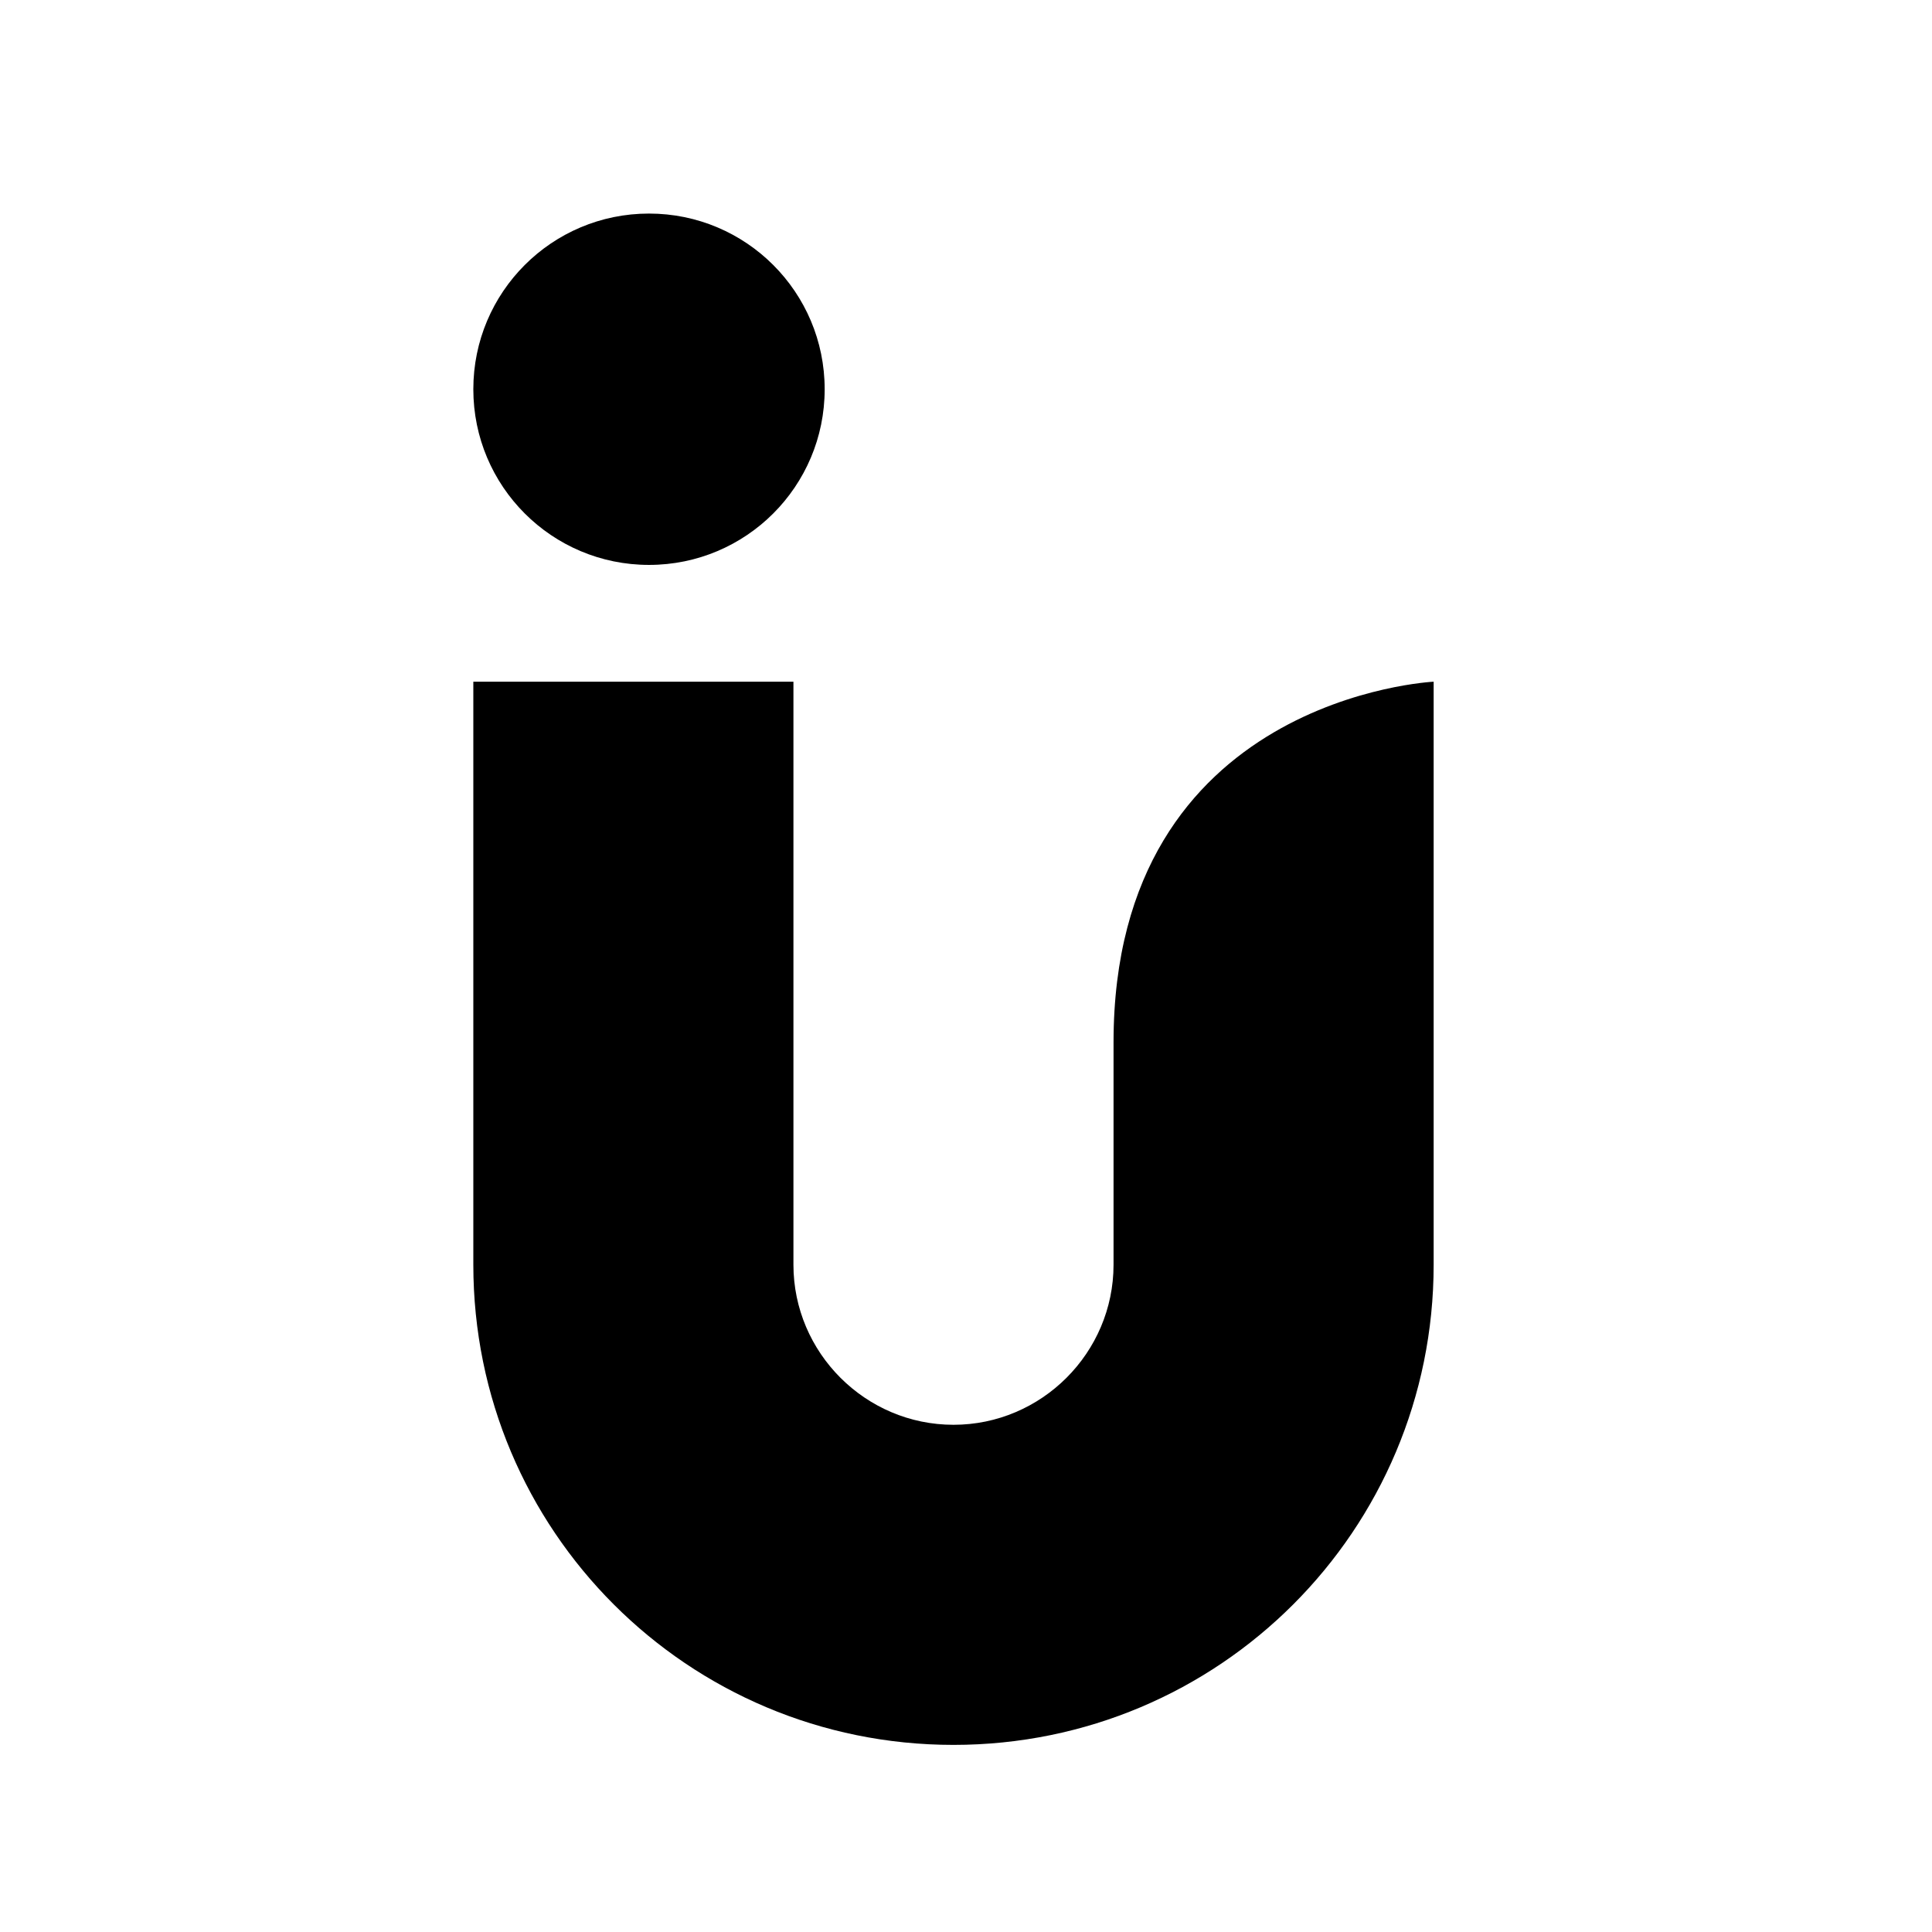
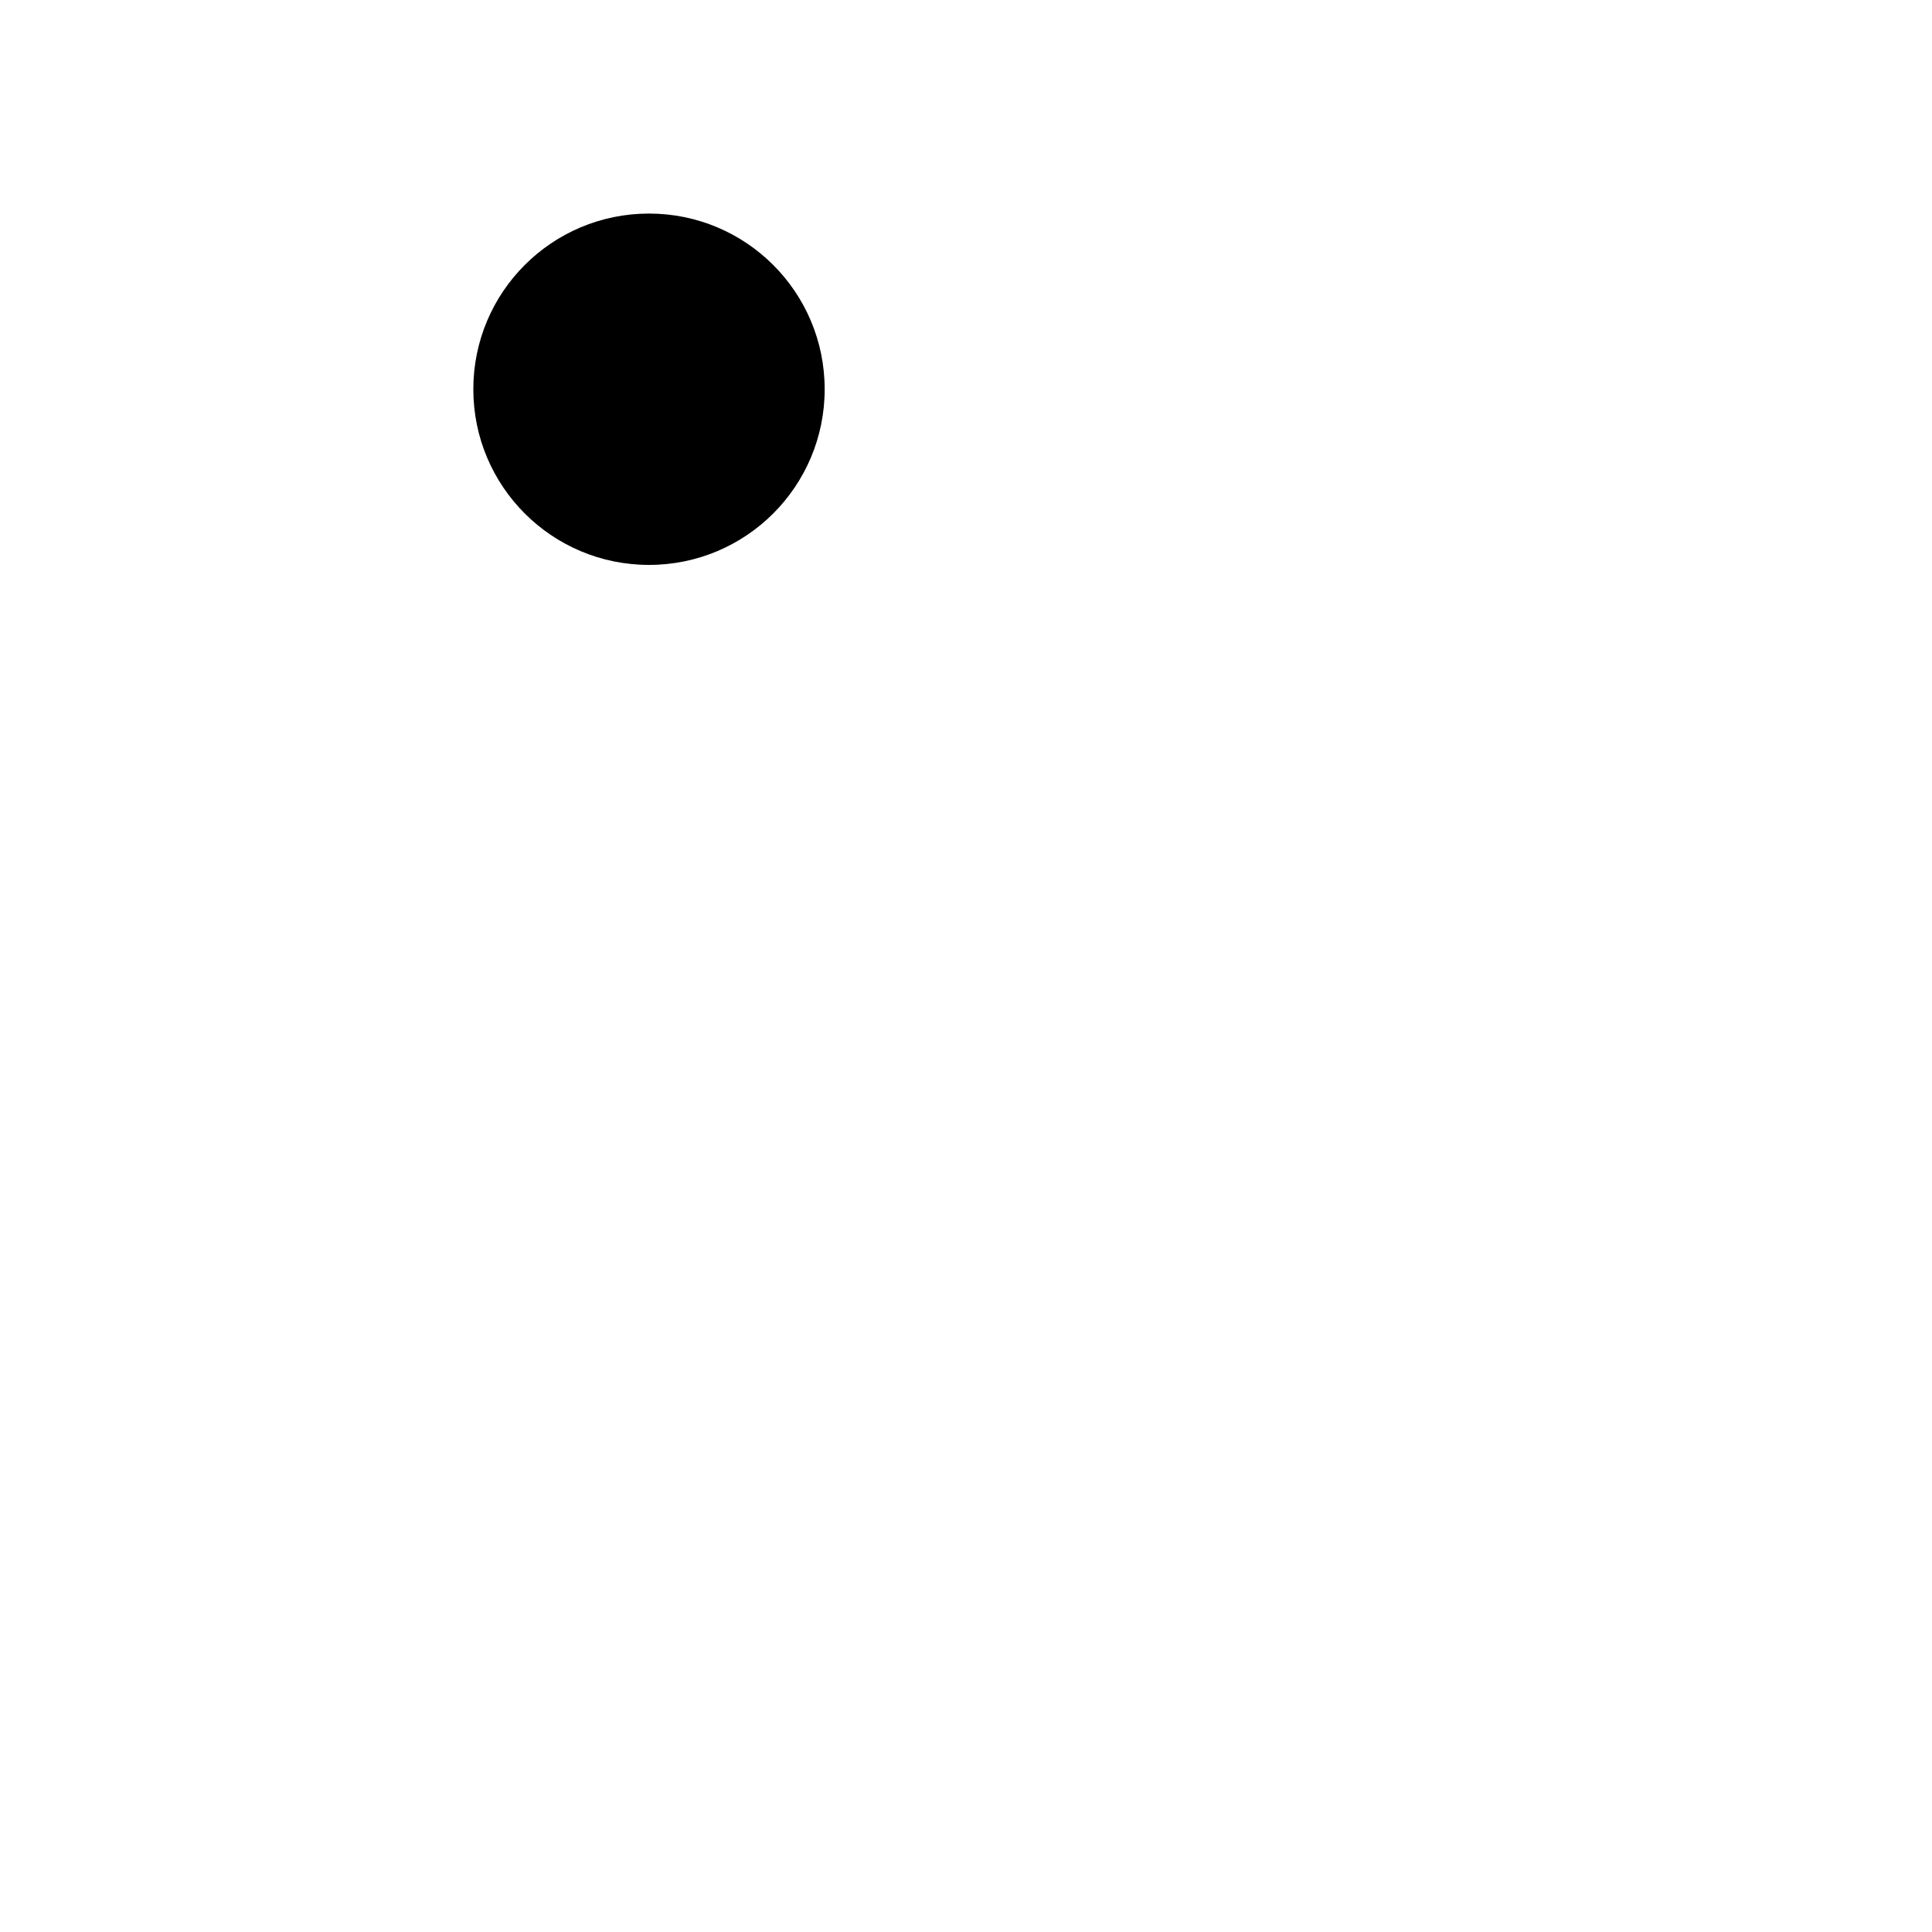
<svg xmlns="http://www.w3.org/2000/svg" version="1.1" width="2048.00" height="2048.00" viewBox="0 0 2048.0 2048.0">
  <g id="document" transform="matrix(1,0,0,1,1024.0,1024.0)">
-     <path d="M-522.257,-301.377 L-522.257,316.669 C-522.257,598.312 -294.907,825.662 -13.264,825.662 C268.379,825.662 495.729,598.312 495.729,316.669 L495.729,-301.377 C495.729,-301.377 156.4,-285.167 156.4,80.909 C156.4,446.985 156.4,316.669 156.4,316.669 C156.4,409.984 80.051,486.333 -13.264,486.333 C-106.58,486.333 -182.929,409.984 -182.929,316.669 L-182.929,-301.377 L-522.257,-301.377 Z " fill="#000000" fill-opacity="1.00" />
    <path d="M-336.035,-425.17 C-233.123,-425.17 -149.813,-508.479 -149.813,-611.392 C-149.813,-714.304 -233.123,-797.614 -336.035,-797.614 C-438.947,-797.614 -522.257,-714.304 -522.257,-611.392 C-522.257,-508.479 -438.947,-425.17 -336.035,-425.17 Z " fill="#000000" fill-opacity="1.00" />
  </g>
</svg>